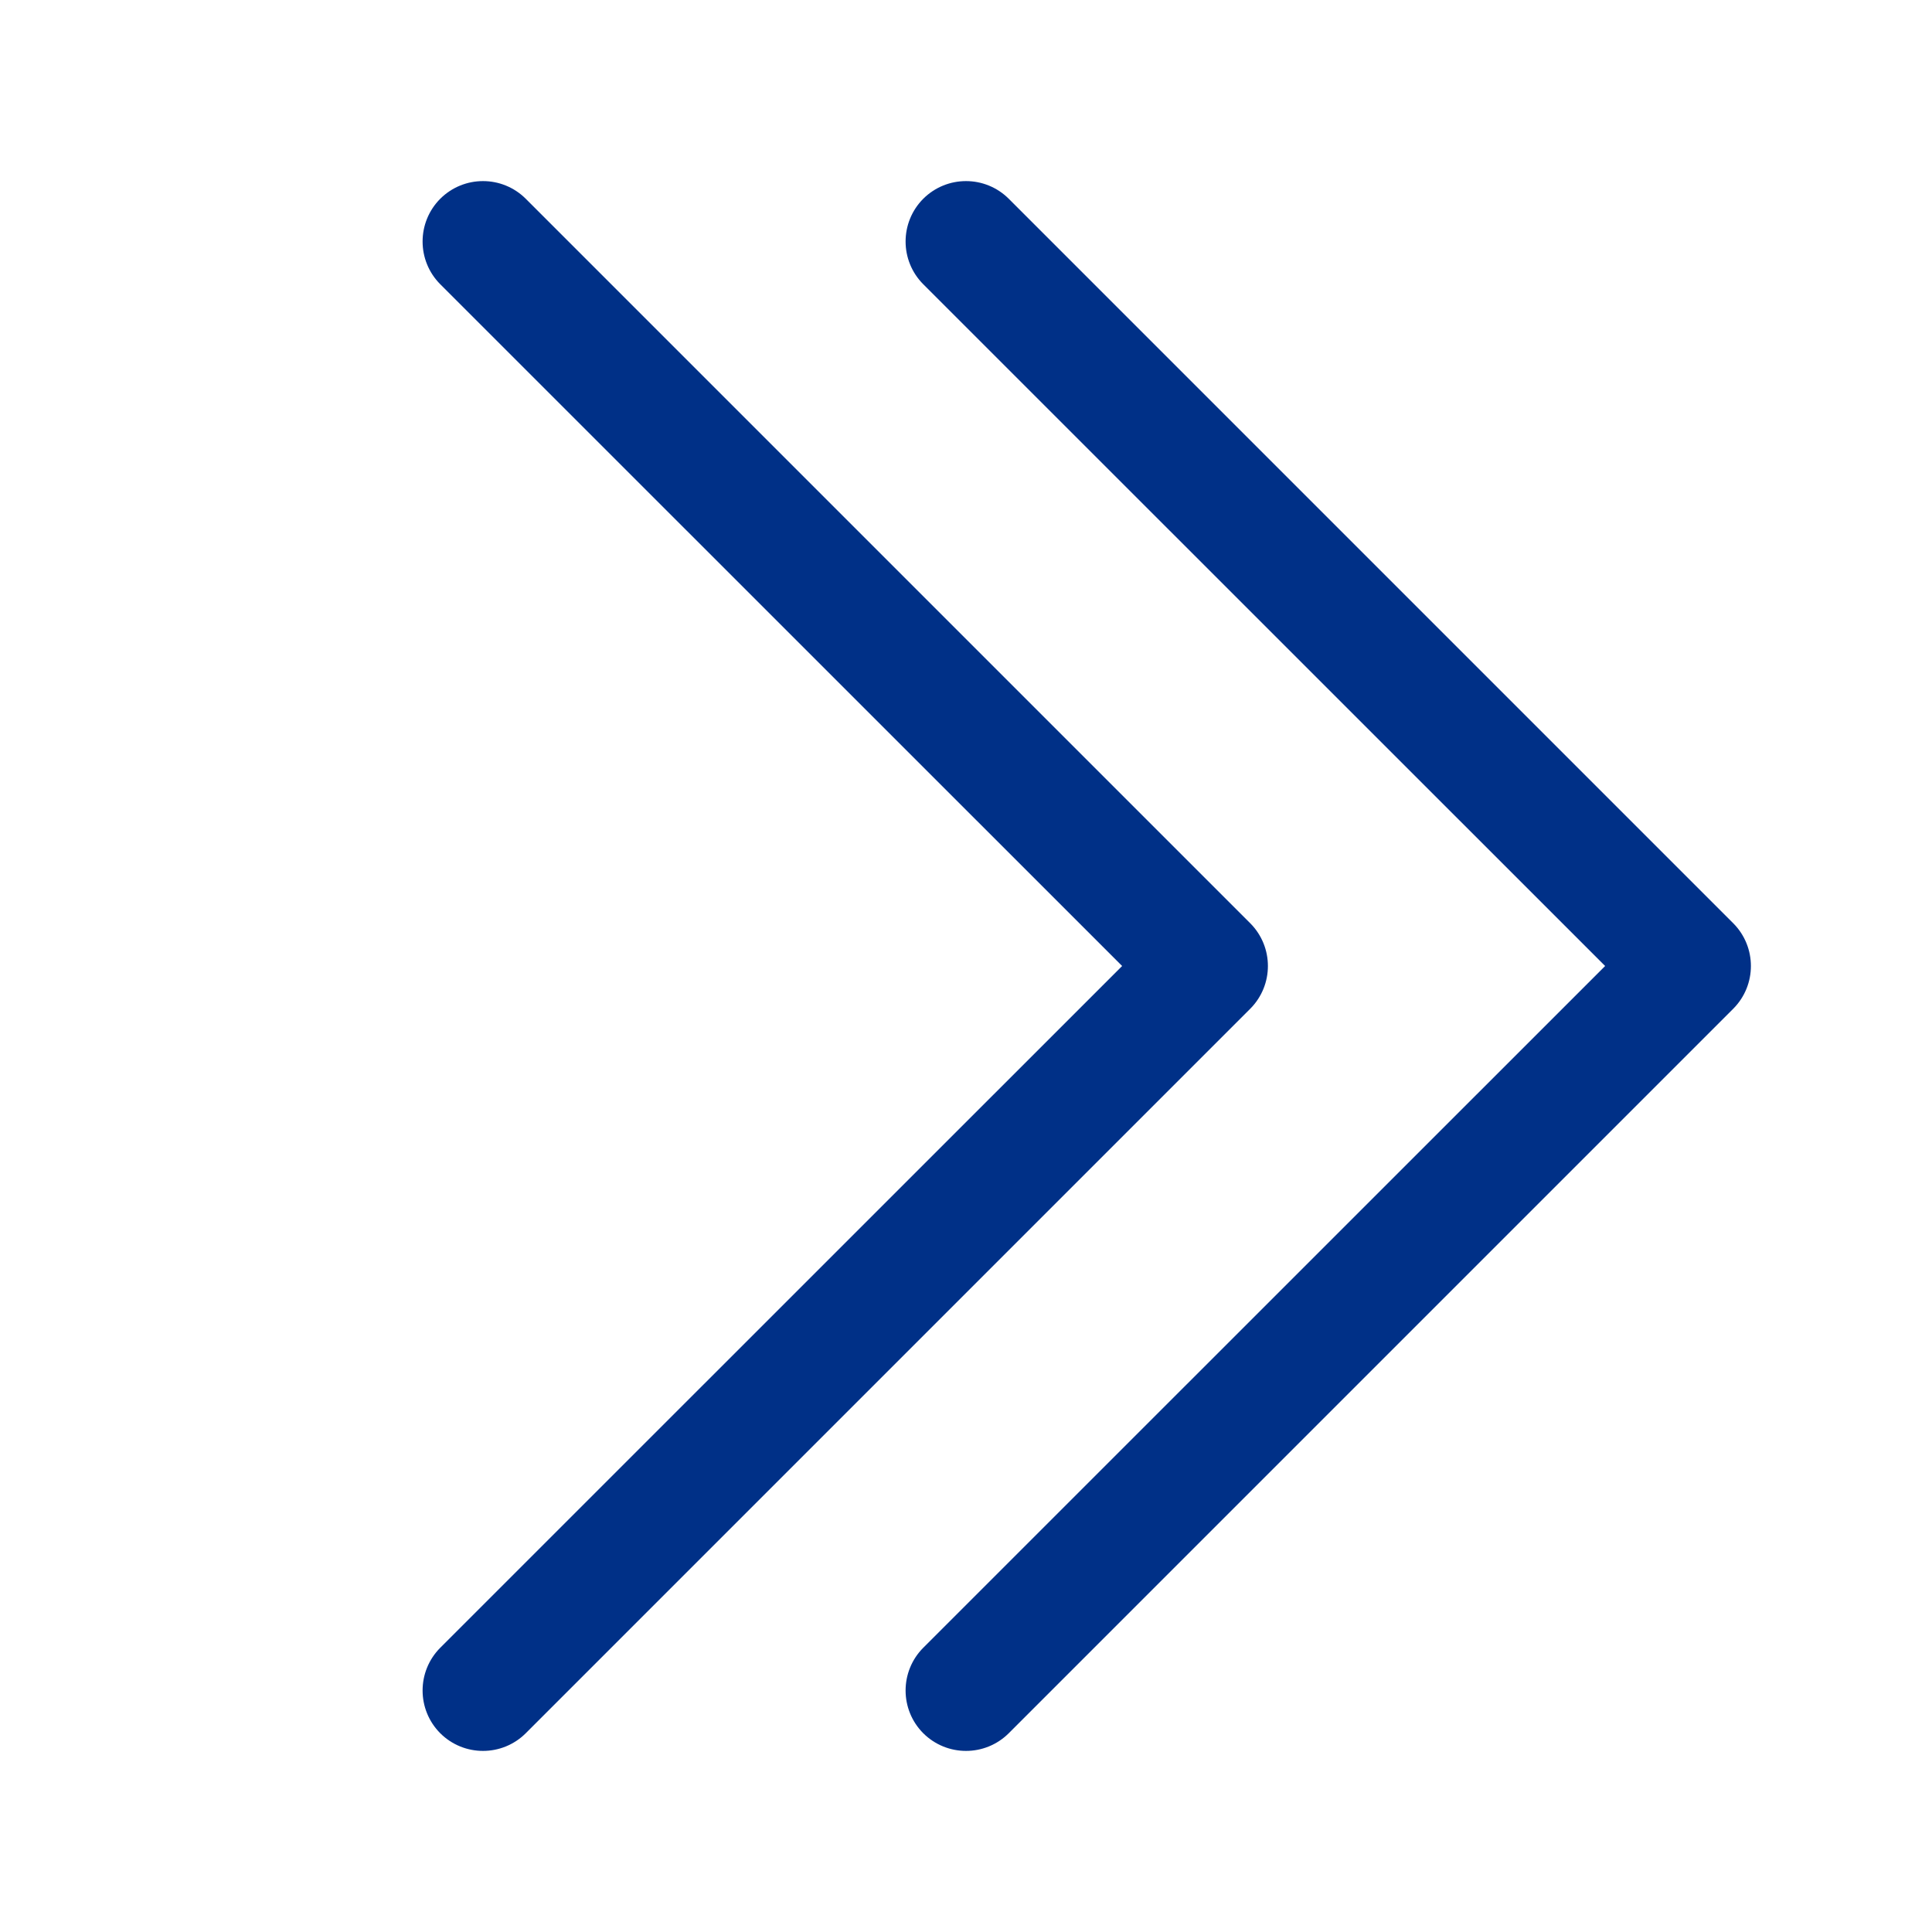
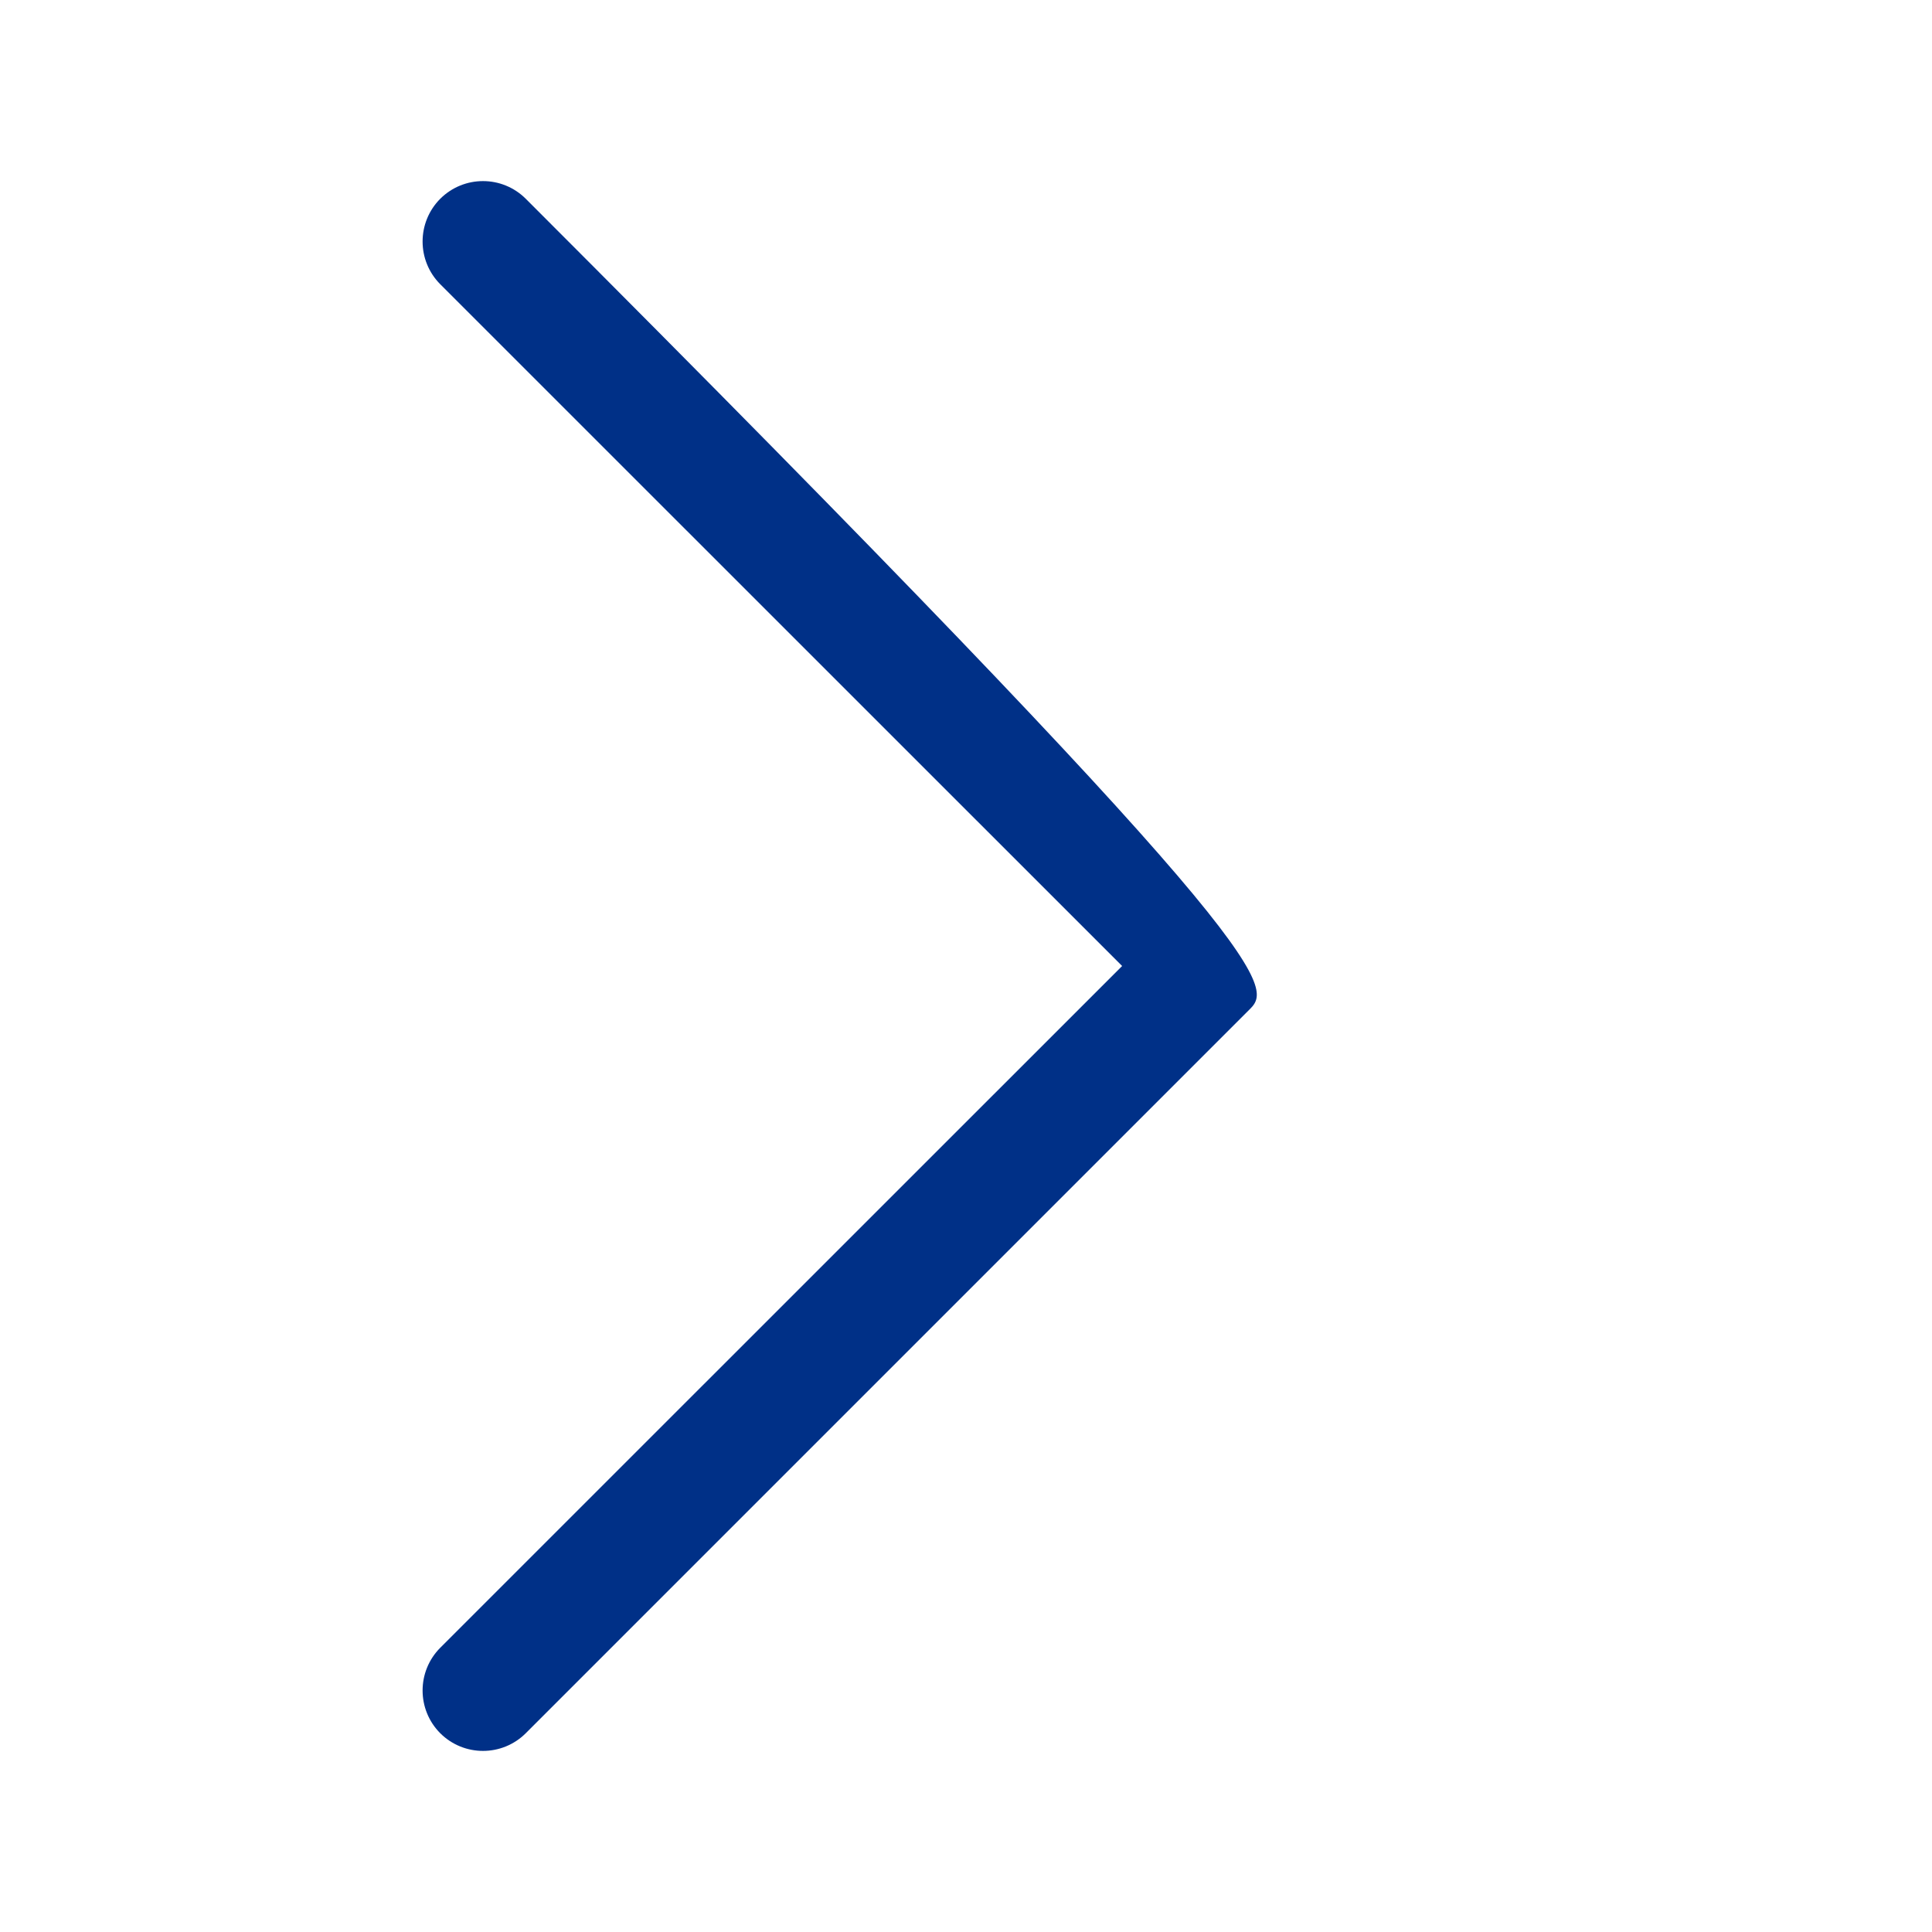
<svg xmlns="http://www.w3.org/2000/svg" width="16" height="16" viewBox="0 0 16 16" fill="none">
-   <path fill-rule="evenodd" clip-rule="evenodd" d="M3.646 1.646C3.842 1.451 4.158 1.451 4.354 1.646L10.354 7.646C10.549 7.842 10.549 8.158 10.354 8.354L4.354 14.354C4.158 14.549 3.842 14.549 3.646 14.354C3.451 14.158 3.451 13.842 3.646 13.646L9.293 8L3.646 2.354C3.451 2.158 3.451 1.842 3.646 1.646Z" fill="#003087" />
-   <path fill-rule="evenodd" clip-rule="evenodd" d="M7.646 1.646C7.842 1.451 8.158 1.451 8.354 1.646L14.354 7.646C14.549 7.842 14.549 8.158 14.354 8.354L8.354 14.354C8.158 14.549 7.842 14.549 7.646 14.354C7.451 14.158 7.451 13.842 7.646 13.646L13.293 8L7.646 2.354C7.451 2.158 7.451 1.842 7.646 1.646Z" fill="#003087" />
+   <path fill-rule="evenodd" clip-rule="evenodd" d="M3.646 1.646C3.842 1.451 4.158 1.451 4.354 1.646C10.549 7.842 10.549 8.158 10.354 8.354L4.354 14.354C4.158 14.549 3.842 14.549 3.646 14.354C3.451 14.158 3.451 13.842 3.646 13.646L9.293 8L3.646 2.354C3.451 2.158 3.451 1.842 3.646 1.646Z" fill="#003087" />
</svg>